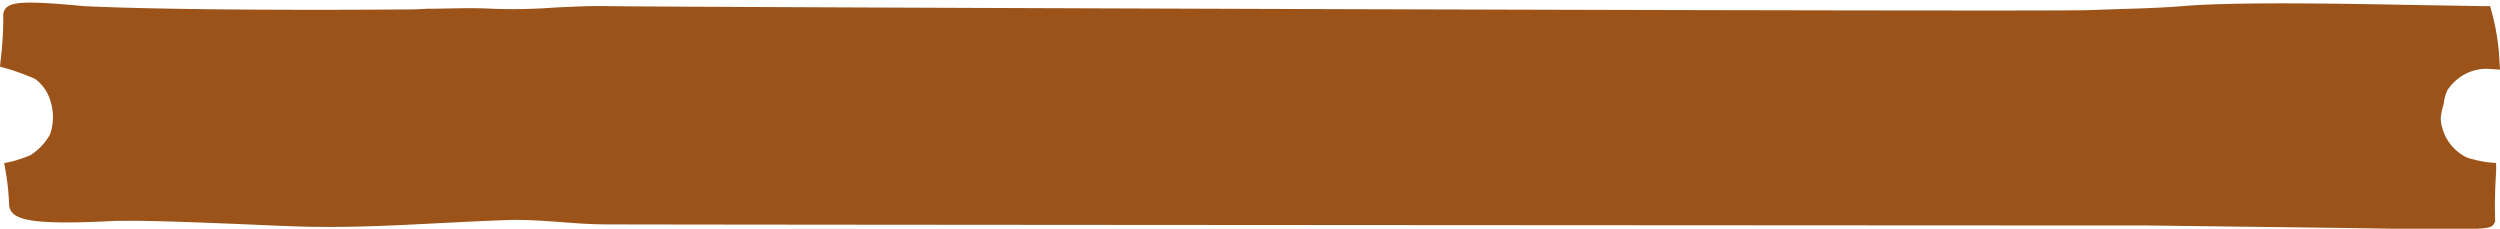
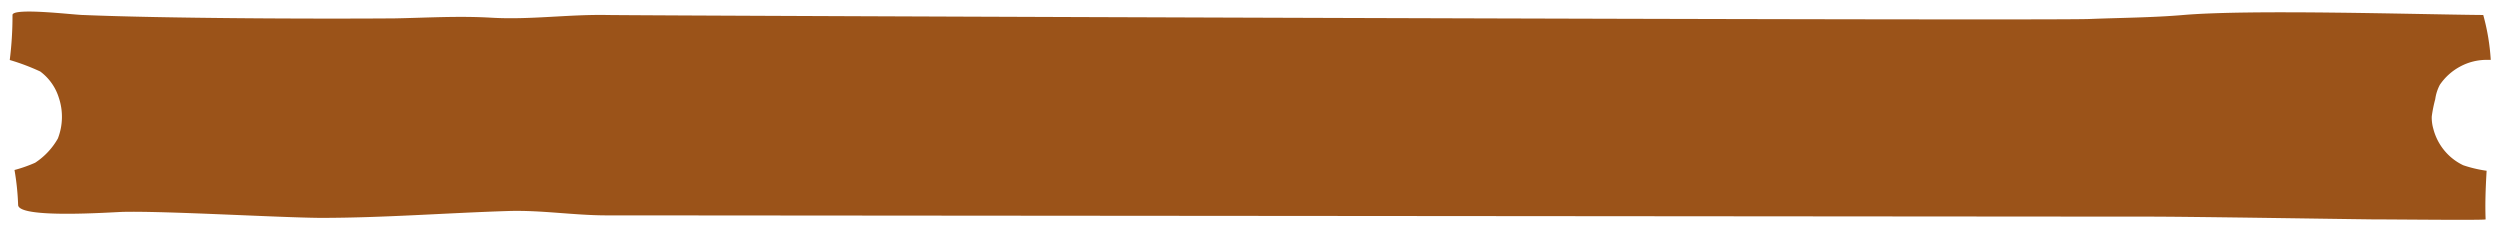
<svg xmlns="http://www.w3.org/2000/svg" fill="#000000" height="18.3" preserveAspectRatio="xMidYMid meet" version="1" viewBox="0.0 -0.2 200.0 18.3" width="200" zoomAndPan="magnify">
  <g data-name="Layer 2">
    <g data-name="Layer 1">
      <g id="change1_1">
        <path d="M198.93,13.46a10.18,10.18,0,0,1-1.87-.44,4.42,4.42,0,0,1-1.52-1.19,4.48,4.48,0,0,1-.87-1.71,3.26,3.26,0,0,1-.13-1,11,11,0,0,1,.28-1.39,3.45,3.45,0,0,1,.37-1.15,4.58,4.58,0,0,1,1.61-1.45A4.44,4.44,0,0,1,199,4.59h.26A17.26,17.26,0,0,0,198.66,1c-5.47-.05-18.58-.46-24,0-2.47.21-5,.22-7.51.32-4,.15-114.54-.26-118.57-.32-3.06-.06-6.15.39-9.2.22-2.68-.16-5.17,0-7.8.05-6.46.05-18.45,0-24.92-.27C6,1,1,.38,1,1A28.28,28.28,0,0,1,.78,4.6a17.45,17.45,0,0,1,2.44.92A4.14,4.14,0,0,1,4.7,7.6a4.8,4.8,0,0,1-.07,3.28,5.64,5.64,0,0,1-1.82,1.94,11.27,11.27,0,0,1-1.65.58,20.3,20.3,0,0,1,.29,2.79c0,1.13,7.53.58,8.39.56,3.38-.08,12.38.45,15.77.48,5.05,0,10-.39,15.08-.55,2.56-.08,5.18.34,7.75.35,5.69,0,117.79.1,123.48.1,3.35,0,14.5.18,17.84.22,1.84,0,9,.08,9.09,0C198.8,16.11,198.85,14.8,198.93,13.46Z" fill="#9b5319" />
      </g>
      <g id="change2_1">
-         <path d="M196.22,18.13c-1.41,0-3.46,0-6.47-.06L184.67,18l-12.76-.16c-6.66,0-117.87-.06-123.47-.09-1.18,0-2.37-.09-3.52-.18-1.39-.1-2.83-.21-4.21-.17-1.84.06-3.71.16-5.52.25-3.13.16-6.37.33-9.58.3-1.42,0-3.81-.11-6.34-.22-3.49-.14-7.46-.3-9.41-.26l-.61,0c-5.15.27-7.45.11-8.18-.57a1,1,0,0,1-.34-.72,19.77,19.77,0,0,0-.28-2.68l-.11-.65L1,12.71a12.88,12.88,0,0,0,1.43-.49h0A4.79,4.79,0,0,0,4,10.56,4.24,4.24,0,0,0,4,7.77,3.31,3.31,0,0,0,2.8,6.11,20.06,20.06,0,0,0,.58,5.29L0,5.13l.06-.6A27.18,27.18,0,0,0,.26,1,.82.82,0,0,1,.53.39C1,0,1.87-.15,6.05.23L6.7.29c6,.29,17.15.33,24.88.27.86,0,1.73,0,2.56-.06,1.7,0,3.46-.1,5.28,0a44.5,44.5,0,0,0,5-.1C45.8.34,47.21.26,48.59.29,54,.38,163.49.75,167.12.61l2.26-.08c1.72-.05,3.51-.1,5.22-.24,4.18-.36,12.83-.2,19.15-.08l4.92.08h.54l.14.52a17.85,17.85,0,0,1,.6,3.74l.05.82-.89-.06a3.67,3.67,0,0,0-2,.47A3.92,3.92,0,0,0,195.8,7a3.39,3.39,0,0,0-.28.93c0,.16-.07.32-.11.48a5.76,5.76,0,0,0-.15.82,2.48,2.48,0,0,0,.11.75,3.65,3.65,0,0,0,.72,1.43,3.77,3.77,0,0,0,1.28,1,10.79,10.79,0,0,0,1.62.37l.7.06,0,.7c-.07,1.08-.13,2.49-.08,3.81v.18l-.09.17C199.31,18,199.25,18.13,196.22,18.13ZM41.36,16c1.23,0,2.46.09,3.66.18s2.3.17,3.43.18c5.6,0,116.8.1,123.47.1,2.28,0,8.1.09,12.77.15l5.08.07c2.4,0,6.72.06,8.34,0,0-.9,0-1.8.07-2.59a9.08,9.08,0,0,1-1.43-.4A5.09,5.09,0,0,1,195,12.28a5.25,5.25,0,0,1-1-2,3.94,3.94,0,0,1-.15-1.21A7.1,7.1,0,0,1,194,8c0-.14.07-.28.1-.42a4.31,4.31,0,0,1,.46-1.38,5.47,5.47,0,0,1,1.88-1.71,5.2,5.2,0,0,1,2-.63,16.15,16.15,0,0,0-.35-2.17l-4.38-.07c-6.28-.12-14.89-.28-19,.07-1.75.15-3.56.2-5.3.25l-2.24.08c-3.64.14-113.24-.23-118.61-.32-1.34,0-2.71.05-4,.12a44.83,44.83,0,0,1-5.19.09c-1.76-.1-3.41-.05-5.15,0-.85,0-1.72.05-2.6.06-7.75.06-18.93,0-25-.28-.12,0-.37,0-.71-.06a31.09,31.09,0,0,0-4.22-.2,24.81,24.81,0,0,1-.15,2.63A12.21,12.21,0,0,1,3.66,5,4.82,4.82,0,0,1,5.4,7.43a5.47,5.47,0,0,1-.13,3.77,6.11,6.11,0,0,1-2,2.14l0,.05A5.86,5.86,0,0,1,2,13.91a19.94,19.94,0,0,1,.19,2c.49.18,2.06.39,7,.13l.65,0c2,0,6,.12,9.5.26,2.52.11,4.89.2,6.29.22,3.17,0,6.39-.14,9.5-.3,1.82-.09,3.69-.19,5.55-.25Z" fill="#9b5319" />
-       </g>
+         </g>
    </g>
  </g>
</svg>